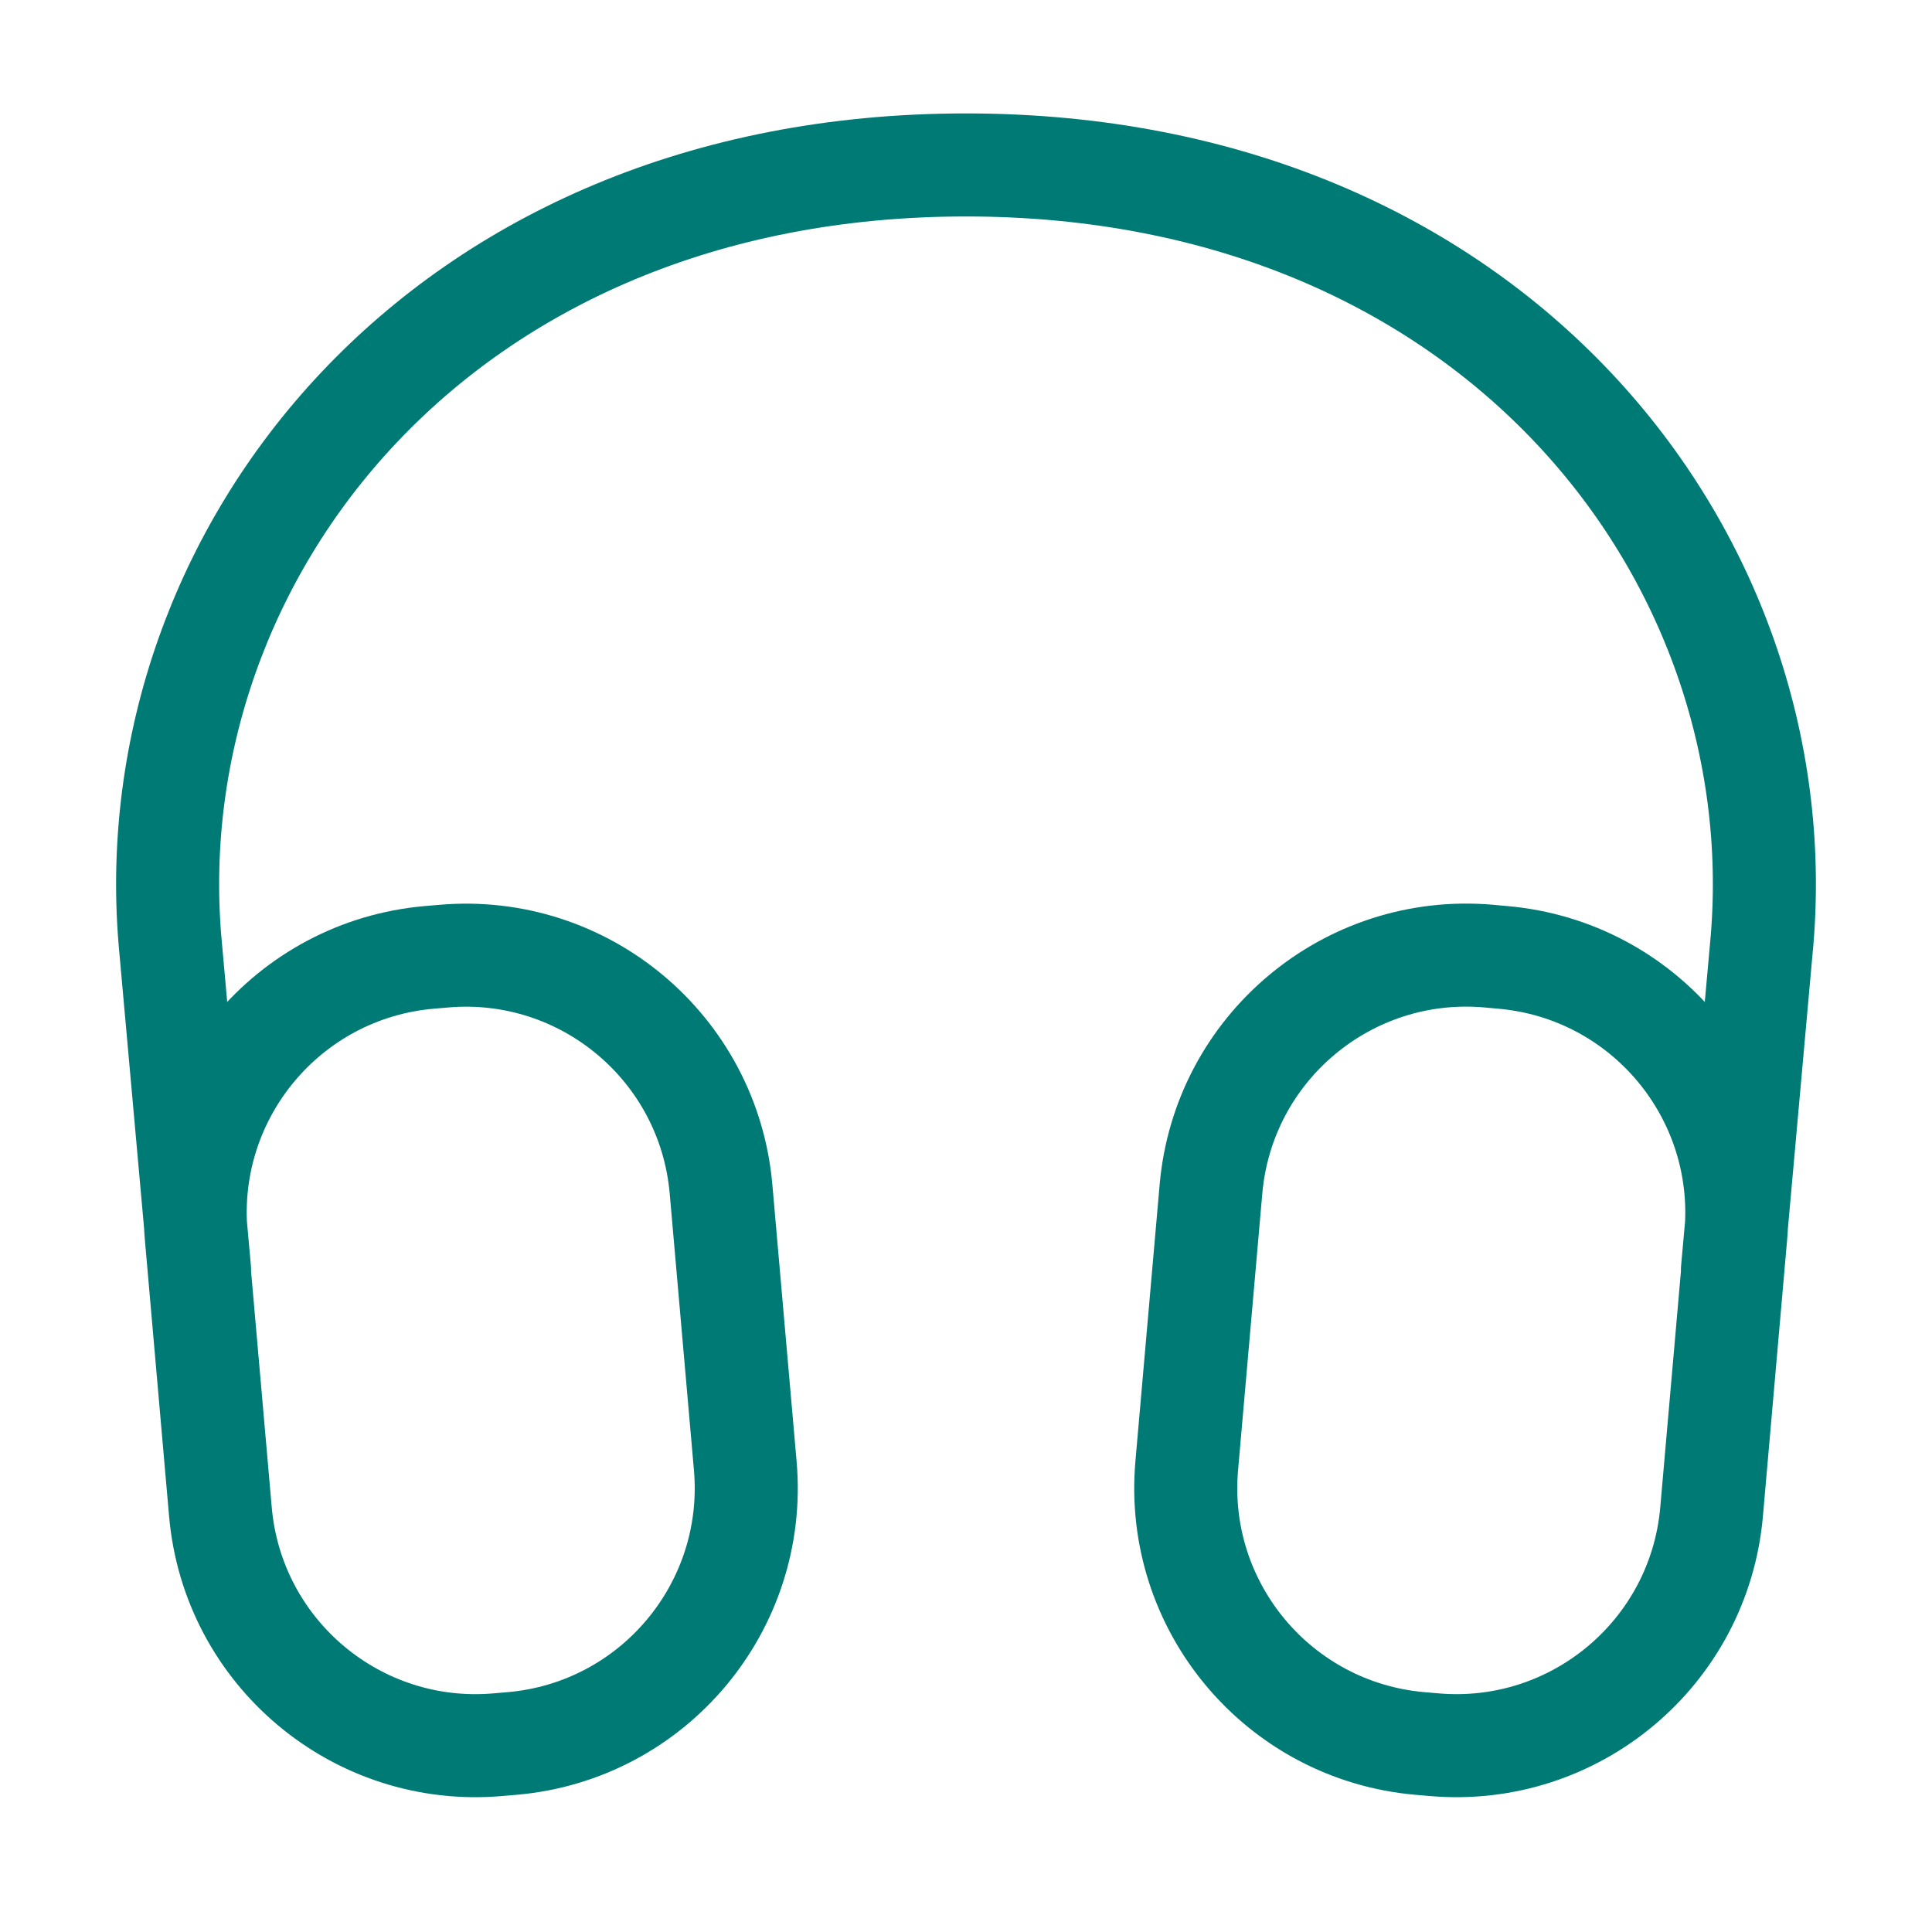
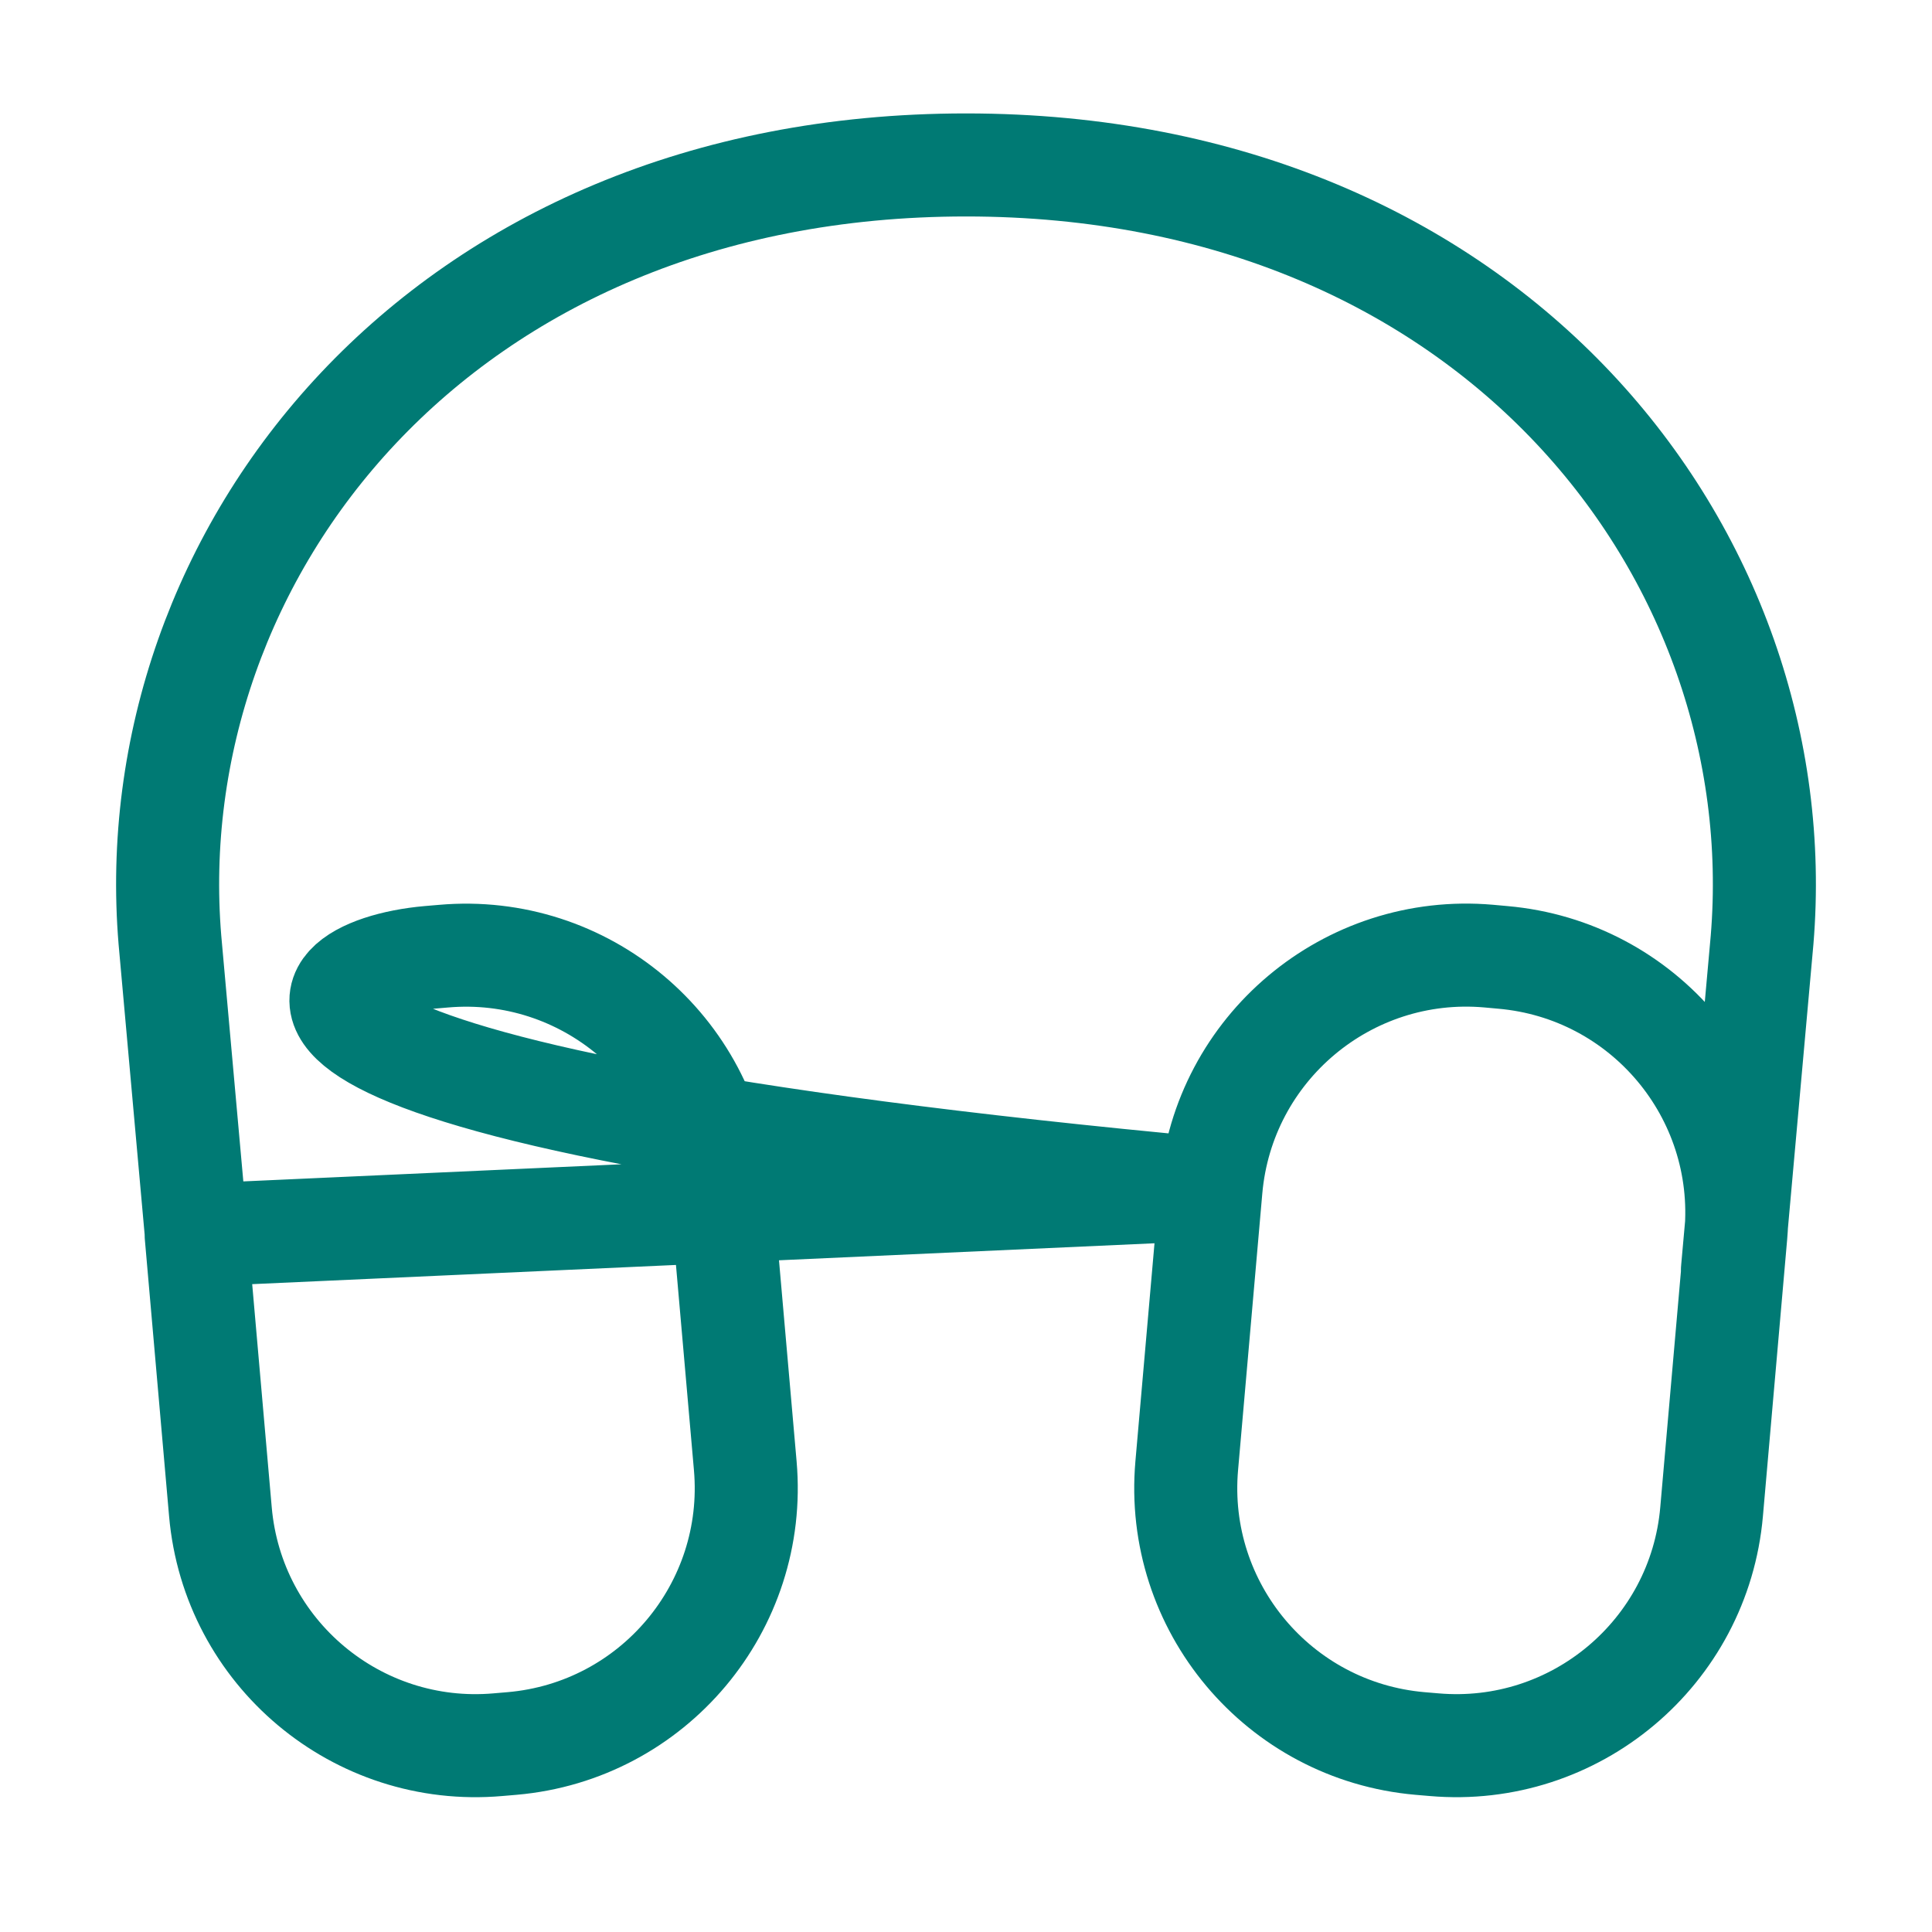
<svg xmlns="http://www.w3.org/2000/svg" width="24" height="24" viewBox="0 0 24 24" fill="none">
-   <path d="M2.479 15.777L2.111 11.678C1.714 6.894 5.455 2.049 12 2.049C18.545 2.049 22.287 6.894 21.889 11.678L21.521 15.777M15.043 14.772C15.196 13.02 16.741 11.724 18.492 11.877L18.668 11.893C20.42 12.046 21.716 13.591 21.563 15.343L21.262 18.779C21.109 20.53 19.565 21.826 17.813 21.673L17.637 21.658C15.885 21.504 14.589 19.96 14.742 18.208L15.043 14.772ZM2.437 15.343C2.284 13.591 3.58 12.046 5.332 11.893L5.508 11.878C7.259 11.724 8.804 13.02 8.957 14.772L9.258 18.208C9.411 19.96 8.115 21.505 6.363 21.658L6.187 21.673C4.435 21.827 2.891 20.531 2.738 18.779L2.437 15.343Z" stroke="#007A74" stroke-width="1.28" stroke-linecap="round" stroke-linejoin="round" />
+   <path d="M2.479 15.777L2.111 11.678C1.714 6.894 5.455 2.049 12 2.049C18.545 2.049 22.287 6.894 21.889 11.678L21.521 15.777M15.043 14.772C15.196 13.02 16.741 11.724 18.492 11.877L18.668 11.893C20.42 12.046 21.716 13.591 21.563 15.343L21.262 18.779C21.109 20.53 19.565 21.826 17.813 21.673L17.637 21.658C15.885 21.504 14.589 19.96 14.742 18.208L15.043 14.772ZC2.284 13.591 3.58 12.046 5.332 11.893L5.508 11.878C7.259 11.724 8.804 13.02 8.957 14.772L9.258 18.208C9.411 19.96 8.115 21.505 6.363 21.658L6.187 21.673C4.435 21.827 2.891 20.531 2.738 18.779L2.437 15.343Z" stroke="#007A74" stroke-width="1.28" stroke-linecap="round" stroke-linejoin="round" />
</svg>